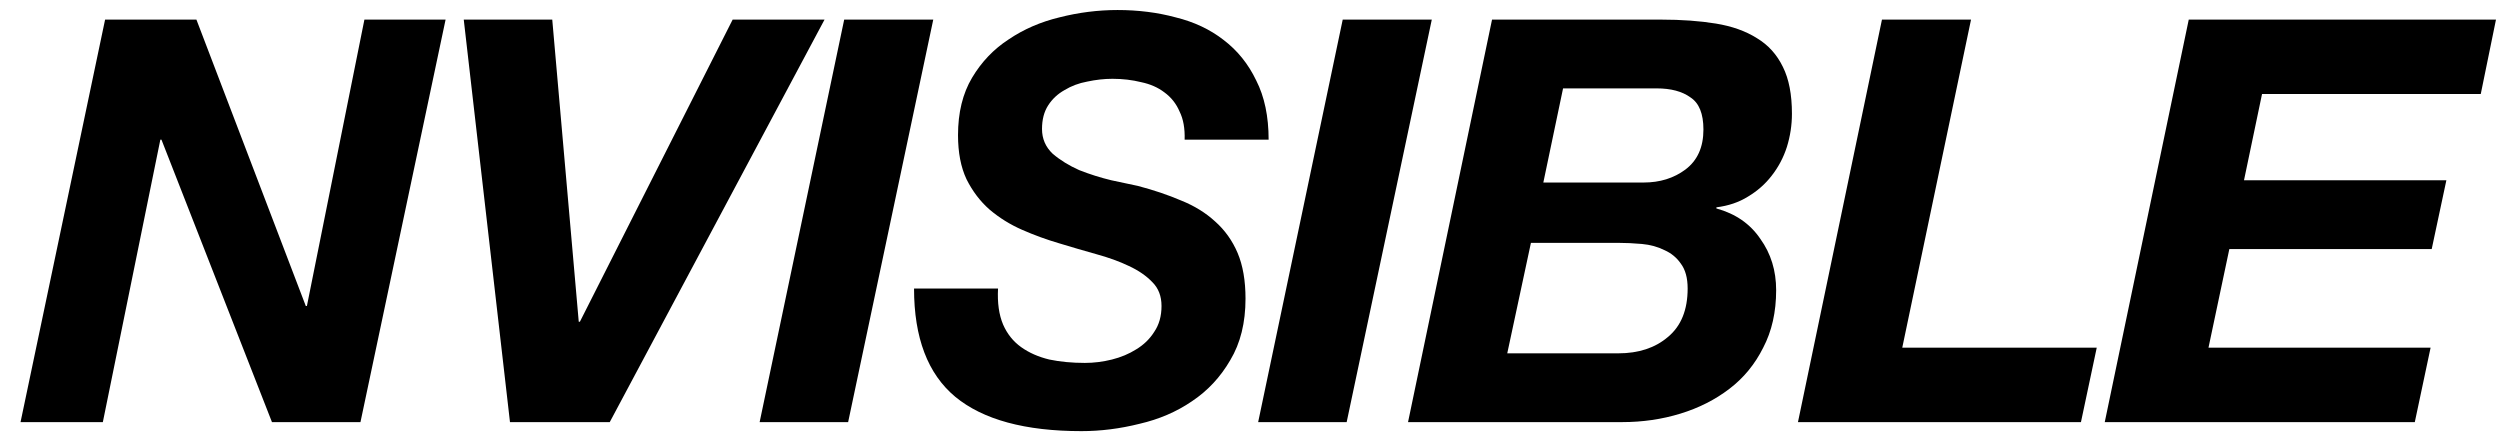
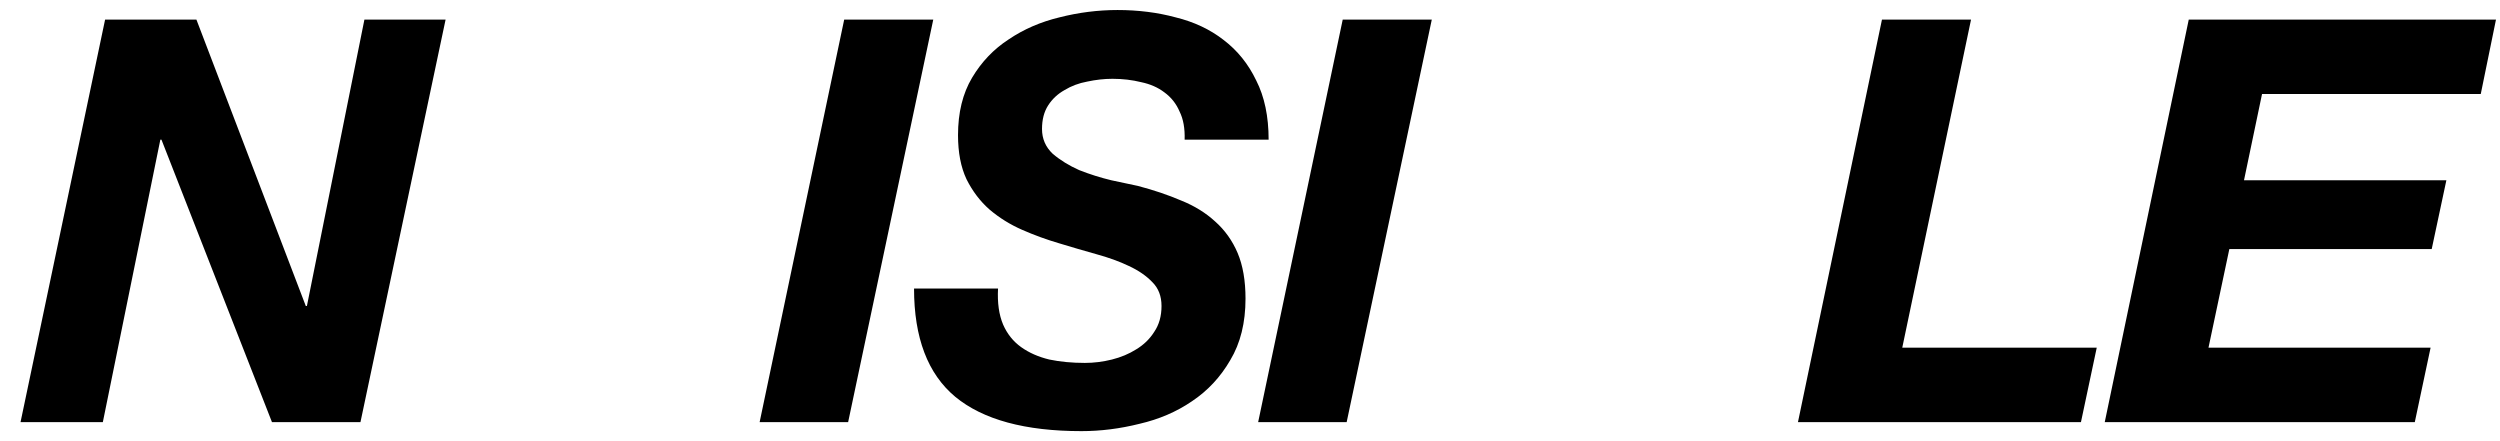
<svg xmlns="http://www.w3.org/2000/svg" width="102" height="18" viewBox="0 0 102 18" fill="none">
  <path d="M4.288 0.8H8.014L12.476 12.484H12.522L14.868 0.8H18.18L14.707 17.222H11.096L6.588 5.699H6.542L4.196 17.222H0.838L4.288 0.8Z" fill="#6340EC" style="fill:#6340EC;fill:color(display-p3 0.387 0.253 0.925);fill-opacity:1;" />
-   <path d="M24.878 17.222H20.807L18.921 0.8H22.532L23.613 13.128H23.659L29.892 0.8H33.641L24.878 17.222Z" fill="#6340EC" style="fill:#6340EC;fill:color(display-p3 0.387 0.253 0.925);fill-opacity:1;" />
  <path d="M34.443 0.8H38.077L34.604 17.222H30.993L34.443 0.8Z" fill="#6340EC" style="fill:#6340EC;fill:color(display-p3 0.387 0.253 0.925);fill-opacity:1;" />
  <path d="M40.72 11.771C40.689 12.354 40.758 12.845 40.927 13.243C41.095 13.627 41.341 13.933 41.663 14.163C41.985 14.393 42.368 14.562 42.813 14.669C43.257 14.761 43.74 14.807 44.262 14.807C44.63 14.807 44.998 14.761 45.366 14.669C45.734 14.577 46.063 14.439 46.355 14.255C46.661 14.071 46.907 13.834 47.091 13.542C47.29 13.251 47.39 12.898 47.39 12.484C47.39 12.086 47.267 11.764 47.022 11.518C46.776 11.258 46.454 11.035 46.056 10.851C45.672 10.667 45.228 10.506 44.722 10.368C44.231 10.23 43.733 10.085 43.227 9.931C42.705 9.778 42.199 9.594 41.709 9.379C41.218 9.165 40.773 8.889 40.375 8.551C39.991 8.214 39.677 7.8 39.432 7.309C39.202 6.819 39.087 6.221 39.087 5.515C39.087 4.595 39.278 3.813 39.662 3.169C40.045 2.525 40.543 2.004 41.157 1.605C41.77 1.191 42.46 0.892 43.227 0.708C44.009 0.509 44.798 0.409 45.596 0.409C46.439 0.409 47.229 0.509 47.965 0.708C48.716 0.892 49.368 1.199 49.92 1.628C50.487 2.058 50.932 2.61 51.254 3.284C51.591 3.944 51.76 4.749 51.76 5.699H48.333C48.348 5.239 48.279 4.856 48.126 4.549C47.988 4.227 47.781 3.967 47.505 3.767C47.244 3.568 46.93 3.43 46.562 3.353C46.194 3.261 45.803 3.215 45.389 3.215C45.051 3.215 44.706 3.254 44.354 3.33C44.016 3.392 43.71 3.507 43.434 3.675C43.158 3.829 42.935 4.036 42.767 4.296C42.598 4.557 42.514 4.879 42.514 5.262C42.514 5.661 42.659 5.998 42.951 6.274C43.257 6.535 43.618 6.757 44.032 6.941C44.461 7.11 44.898 7.248 45.343 7.355C45.787 7.447 46.148 7.524 46.424 7.585C47.068 7.754 47.658 7.953 48.195 8.183C48.731 8.398 49.191 8.682 49.575 9.034C49.973 9.387 50.28 9.816 50.495 10.322C50.709 10.828 50.817 11.449 50.817 12.185C50.817 13.167 50.61 14.002 50.196 14.692C49.797 15.382 49.276 15.942 48.632 16.371C48.003 16.801 47.29 17.107 46.493 17.291C45.695 17.491 44.906 17.59 44.124 17.59C41.824 17.59 40.106 17.123 38.972 16.187C37.852 15.252 37.293 13.78 37.293 11.771H40.72Z" fill="#6340EC" style="fill:#6340EC;fill:color(display-p3 0.387 0.253 0.925);fill-opacity:1;" />
  <path d="M54.783 0.8H58.417L54.944 17.222H51.333L54.783 0.8Z" fill="#6340EC" style="fill:#6340EC;fill:color(display-p3 0.387 0.253 0.925);fill-opacity:1;" />
-   <path d="M62.968 7.447H67.062C67.722 7.447 68.289 7.271 68.764 6.918C69.255 6.55 69.5 6.006 69.5 5.285C69.5 4.641 69.324 4.204 68.971 3.974C68.634 3.729 68.174 3.606 67.591 3.606H63.773L62.968 7.447ZM60.875 0.8H67.775C68.603 0.8 69.347 0.854 70.006 0.961C70.666 1.069 71.225 1.268 71.685 1.559C72.145 1.835 72.498 2.226 72.743 2.732C72.989 3.223 73.111 3.859 73.111 4.641C73.111 5.101 73.042 5.554 72.904 5.998C72.766 6.428 72.559 6.819 72.283 7.171C72.023 7.509 71.701 7.792 71.317 8.022C70.949 8.252 70.52 8.398 70.029 8.459V8.505C70.811 8.72 71.409 9.134 71.823 9.747C72.253 10.345 72.467 11.043 72.467 11.84C72.467 12.73 72.291 13.512 71.938 14.186C71.601 14.861 71.141 15.421 70.558 15.865C69.976 16.31 69.309 16.647 68.557 16.877C67.806 17.107 67.016 17.222 66.188 17.222H57.448L60.875 0.8ZM61.496 14.416H66.027C66.855 14.416 67.53 14.194 68.051 13.749C68.588 13.305 68.856 12.645 68.856 11.771C68.856 11.342 68.764 11.005 68.58 10.759C68.412 10.514 68.189 10.33 67.913 10.207C67.637 10.069 67.331 9.985 66.993 9.954C66.656 9.924 66.326 9.908 66.004 9.908H62.462L61.496 14.416Z" fill="#6340EC" style="fill:#6340EC;fill:color(display-p3 0.387 0.253 0.925);fill-opacity:1;" />
-   <path d="M76.784 0.8H80.418L77.612 14.186H85.547L84.903 17.222H73.357L76.784 0.8Z" fill="#6340EC" style="fill:#6340EC;fill:color(display-p3 0.387 0.253 0.925);fill-opacity:1;" />
+   <path d="M76.784 0.8H80.418L77.612 14.186H85.547L84.903 17.222H73.357L76.784 0.8" fill="#6340EC" style="fill:#6340EC;fill:color(display-p3 0.387 0.253 0.925);fill-opacity:1;" />
  <path d="M89.301 0.8H101.836L101.215 3.836H92.291L91.555 7.355H99.812L99.214 10.161H90.957L90.106 14.186H99.168L98.524 17.222H85.874L89.301 0.8Z" fill="#6340EC" style="fill:#6340EC;fill:color(display-p3 0.387 0.253 0.925);fill-opacity:1;" />
</svg>